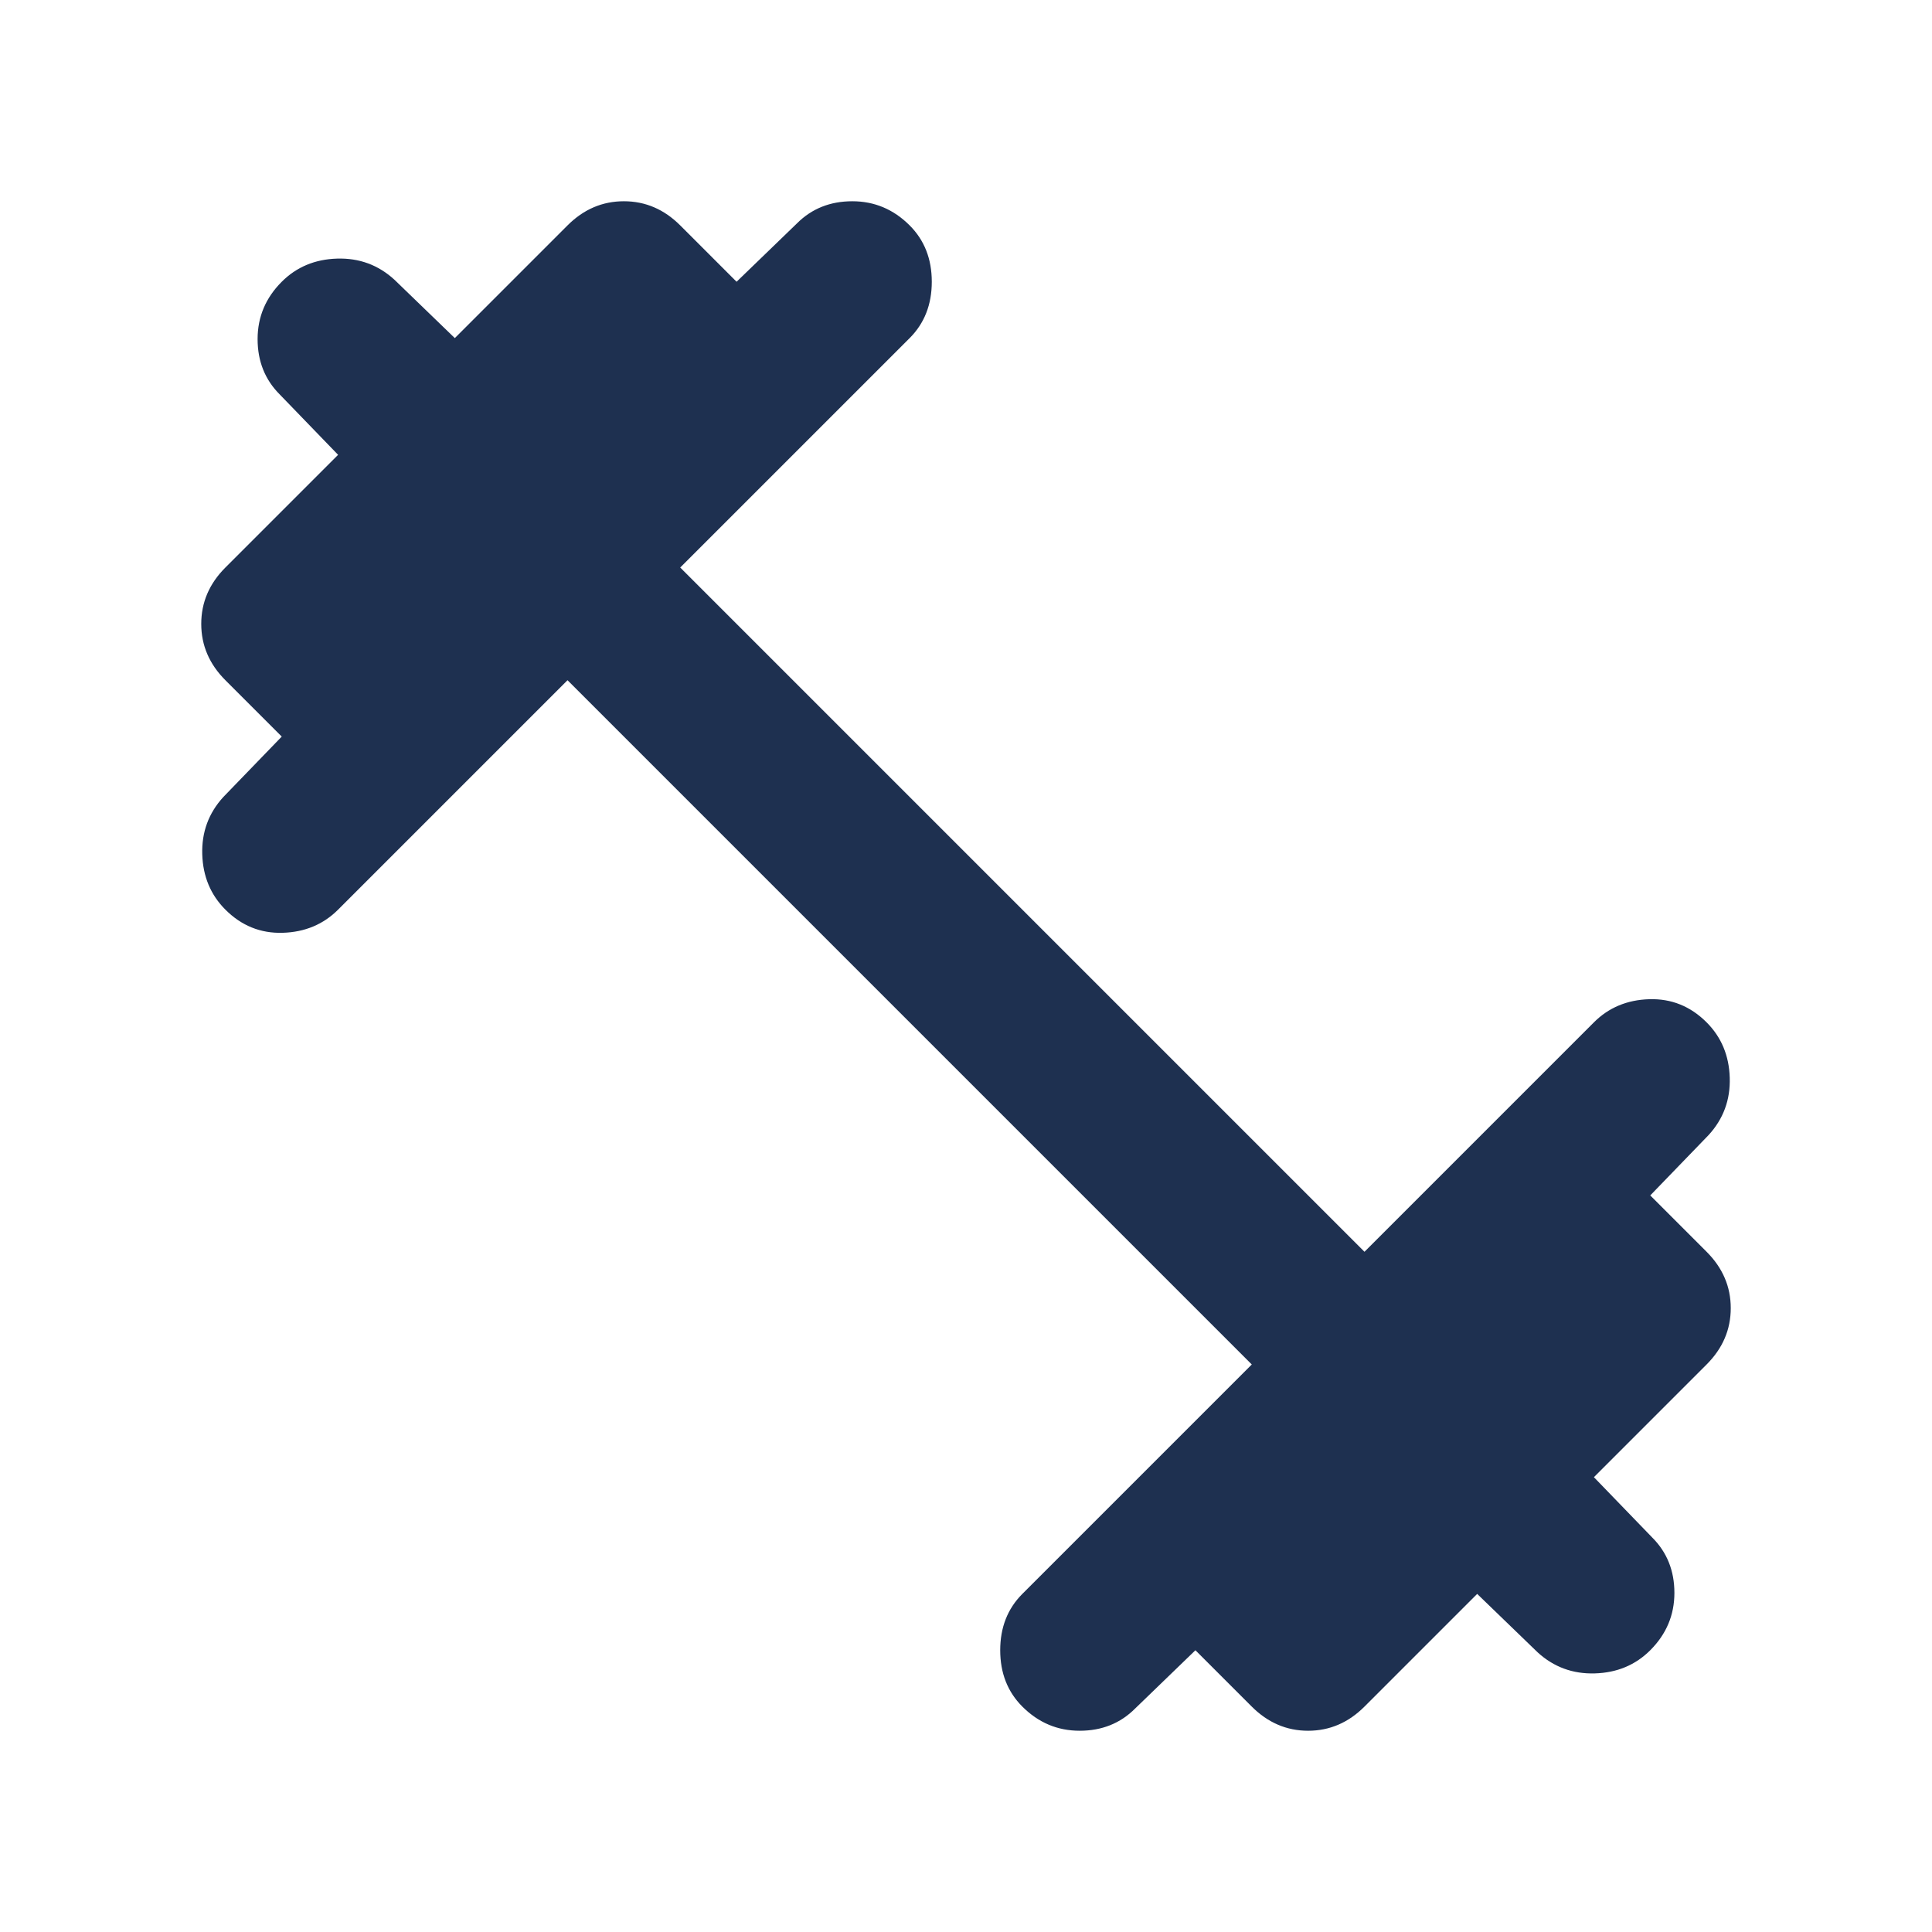
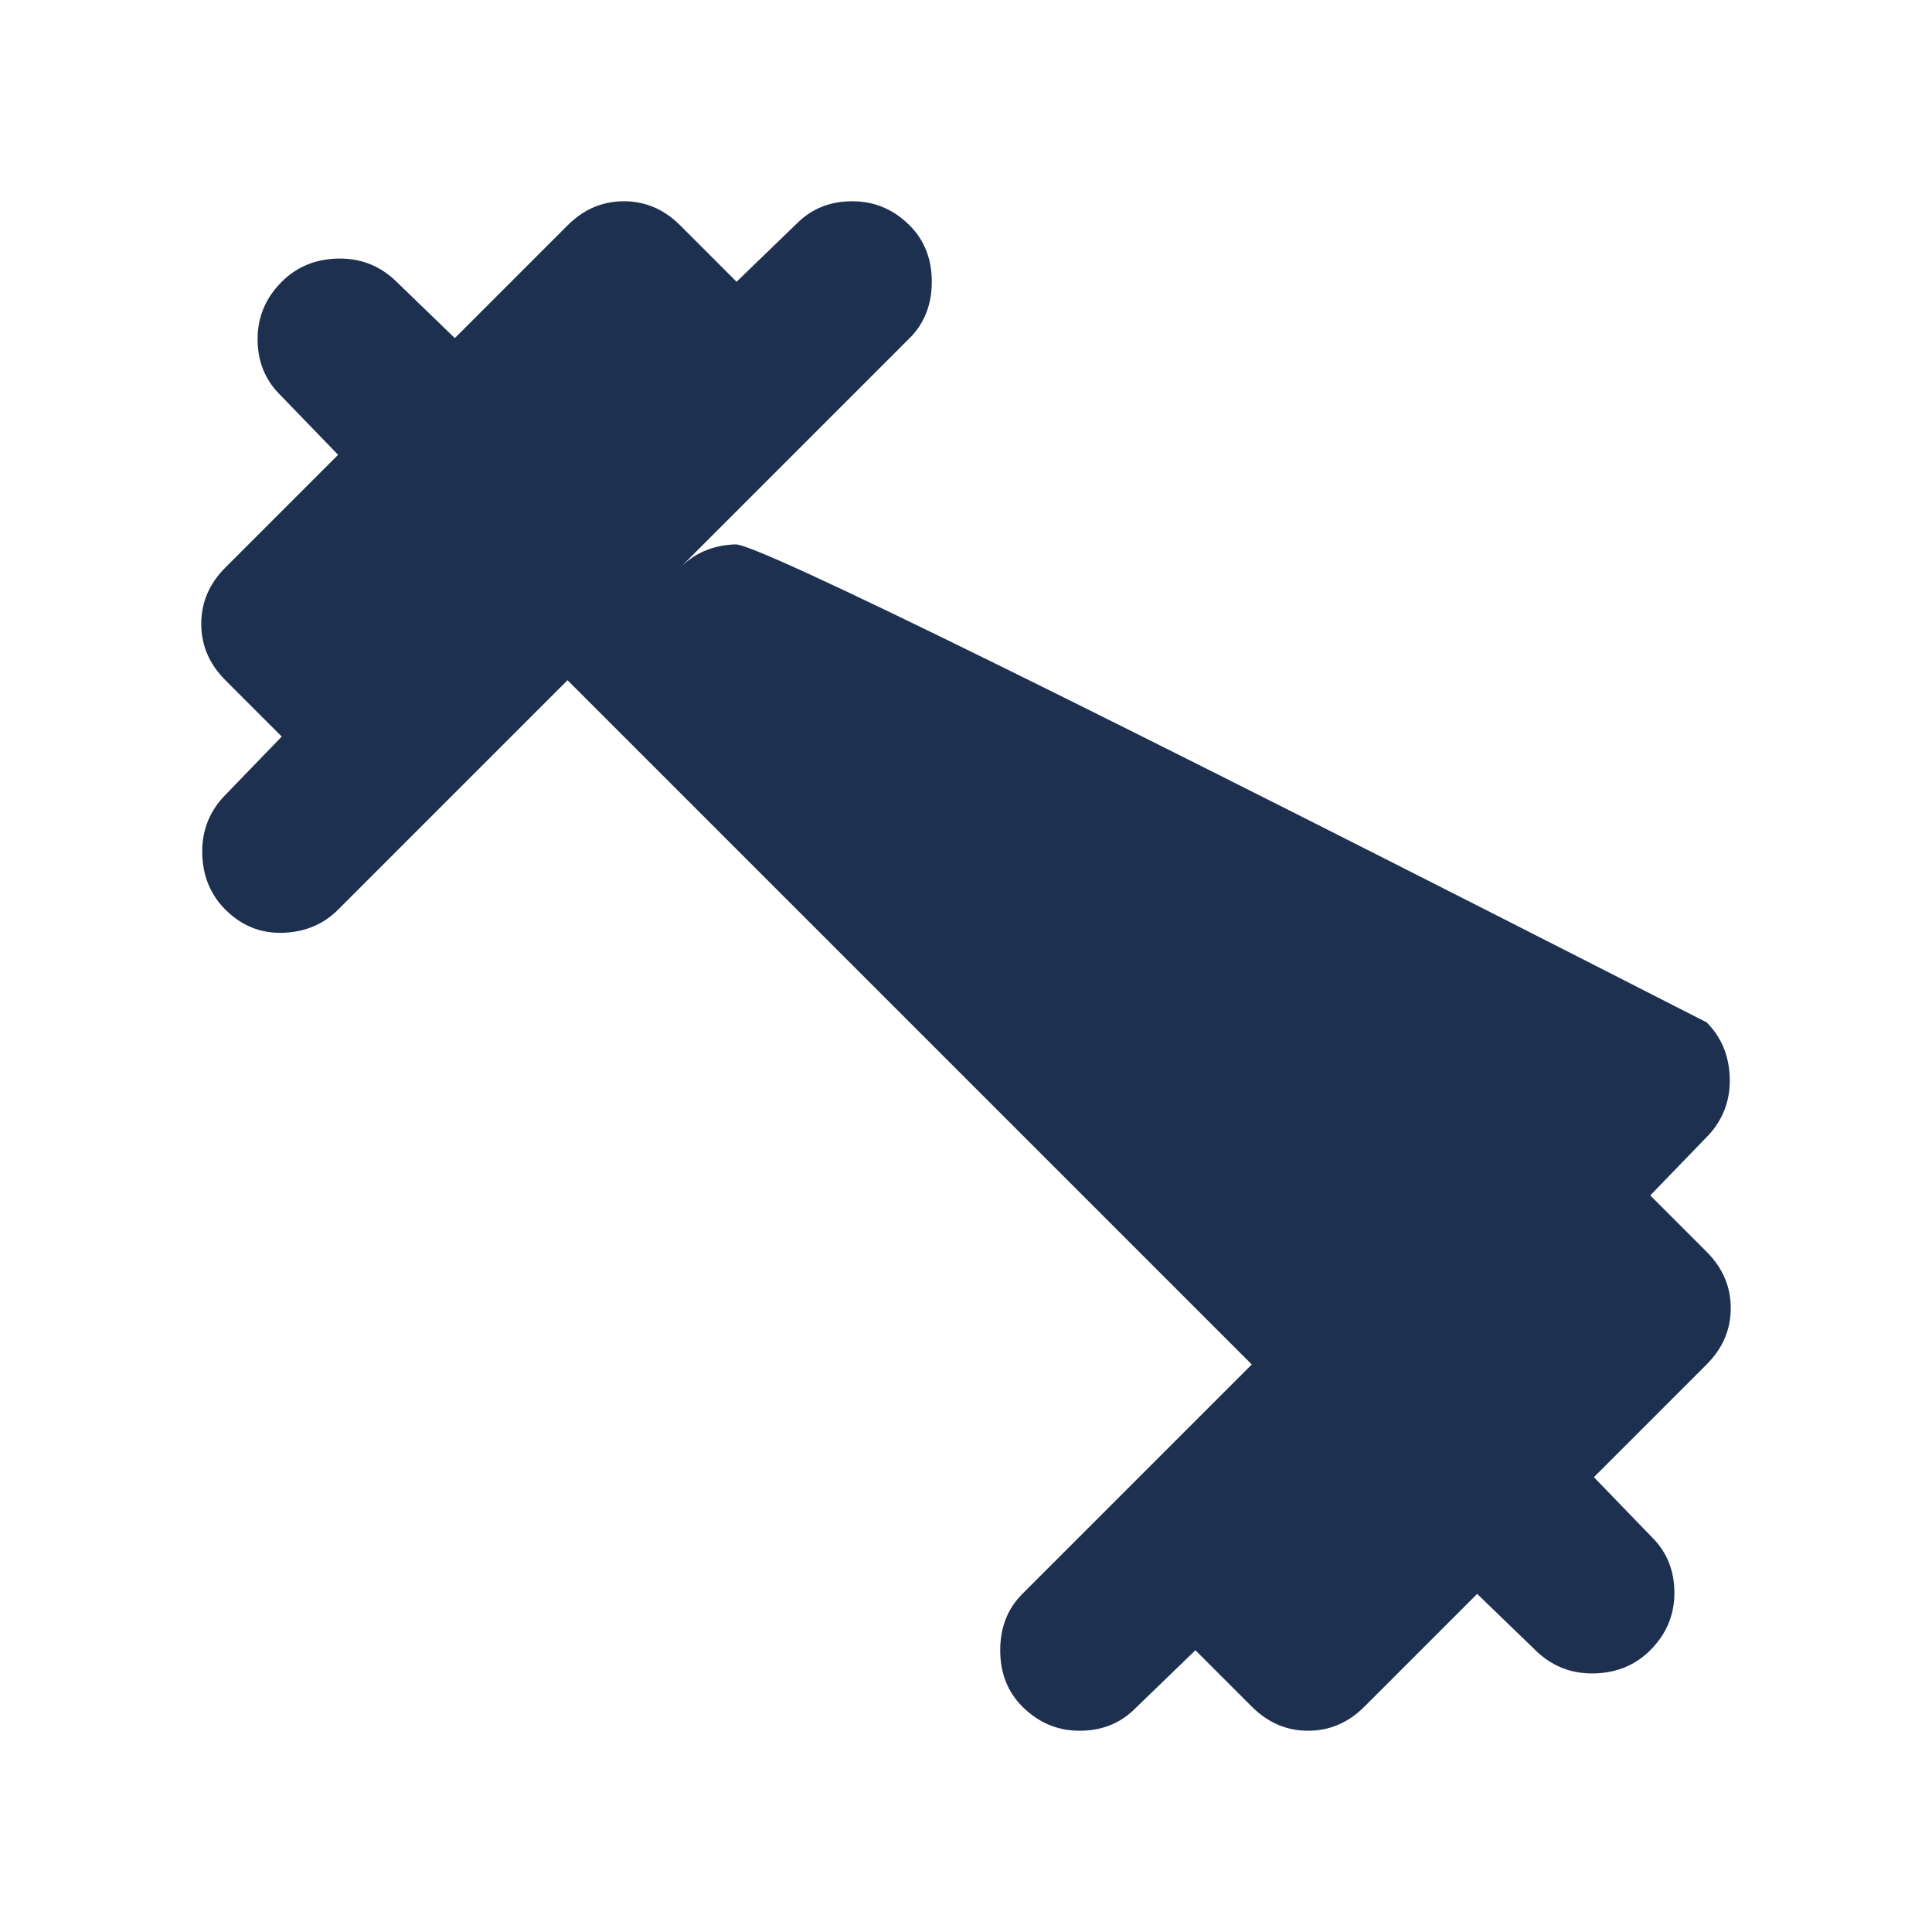
<svg xmlns="http://www.w3.org/2000/svg" fill="#1e3050" width="24px" viewBox="0 -960 960 960" height="24px">
-   <path d="M282-622 168-508q-11 11-27.5 11.5T112-508q-11-11-11.5-27.5T111-564l29-30-28-28q-12-12-12-28t12-28l56-56-29-30q-11-11-11-27.5t12-28.5q11-11 27.5-11.5T196-821l30 29 56-56q12-12 28-12t28 12l28 28 30-29q11-11 27.5-11t28.5 12q11 11 11 28t-11 28L338-678l340 340 114-114q11-11 27.5-11.5T848-452q11 11 11.5 27.5T849-396l-29 30 28 28q12 12 12 28t-12 28l-56 56 29 30q11 11 11 27.5T820-140q-11 11-27.5 11.5T764-139l-30-29-56 56q-12 12-28 12t-28-12l-28-28-30 29q-11 11-27.5 11T508-112q-11-11-11-28t11-28l114-114-340-340Z" />
+   <path d="M282-622 168-508q-11 11-27.5 11.5T112-508q-11-11-11.5-27.5T111-564l29-30-28-28q-12-12-12-28t12-28l56-56-29-30q-11-11-11-27.5t12-28.5q11-11 27.5-11.5T196-821l30 29 56-56q12-12 28-12t28 12l28 28 30-29q11-11 27.5-11t28.5 12q11 11 11 28t-11 28L338-678q11-11 27.5-11.5T848-452q11 11 11.5 27.5T849-396l-29 30 28 28q12 12 12 28t-12 28l-56 56 29 30q11 11 11 27.5T820-140q-11 11-27.5 11.5T764-139l-30-29-56 56q-12 12-28 12t-28-12l-28-28-30 29q-11 11-27.5 11T508-112q-11-11-11-28t11-28l114-114-340-340Z" />
</svg>